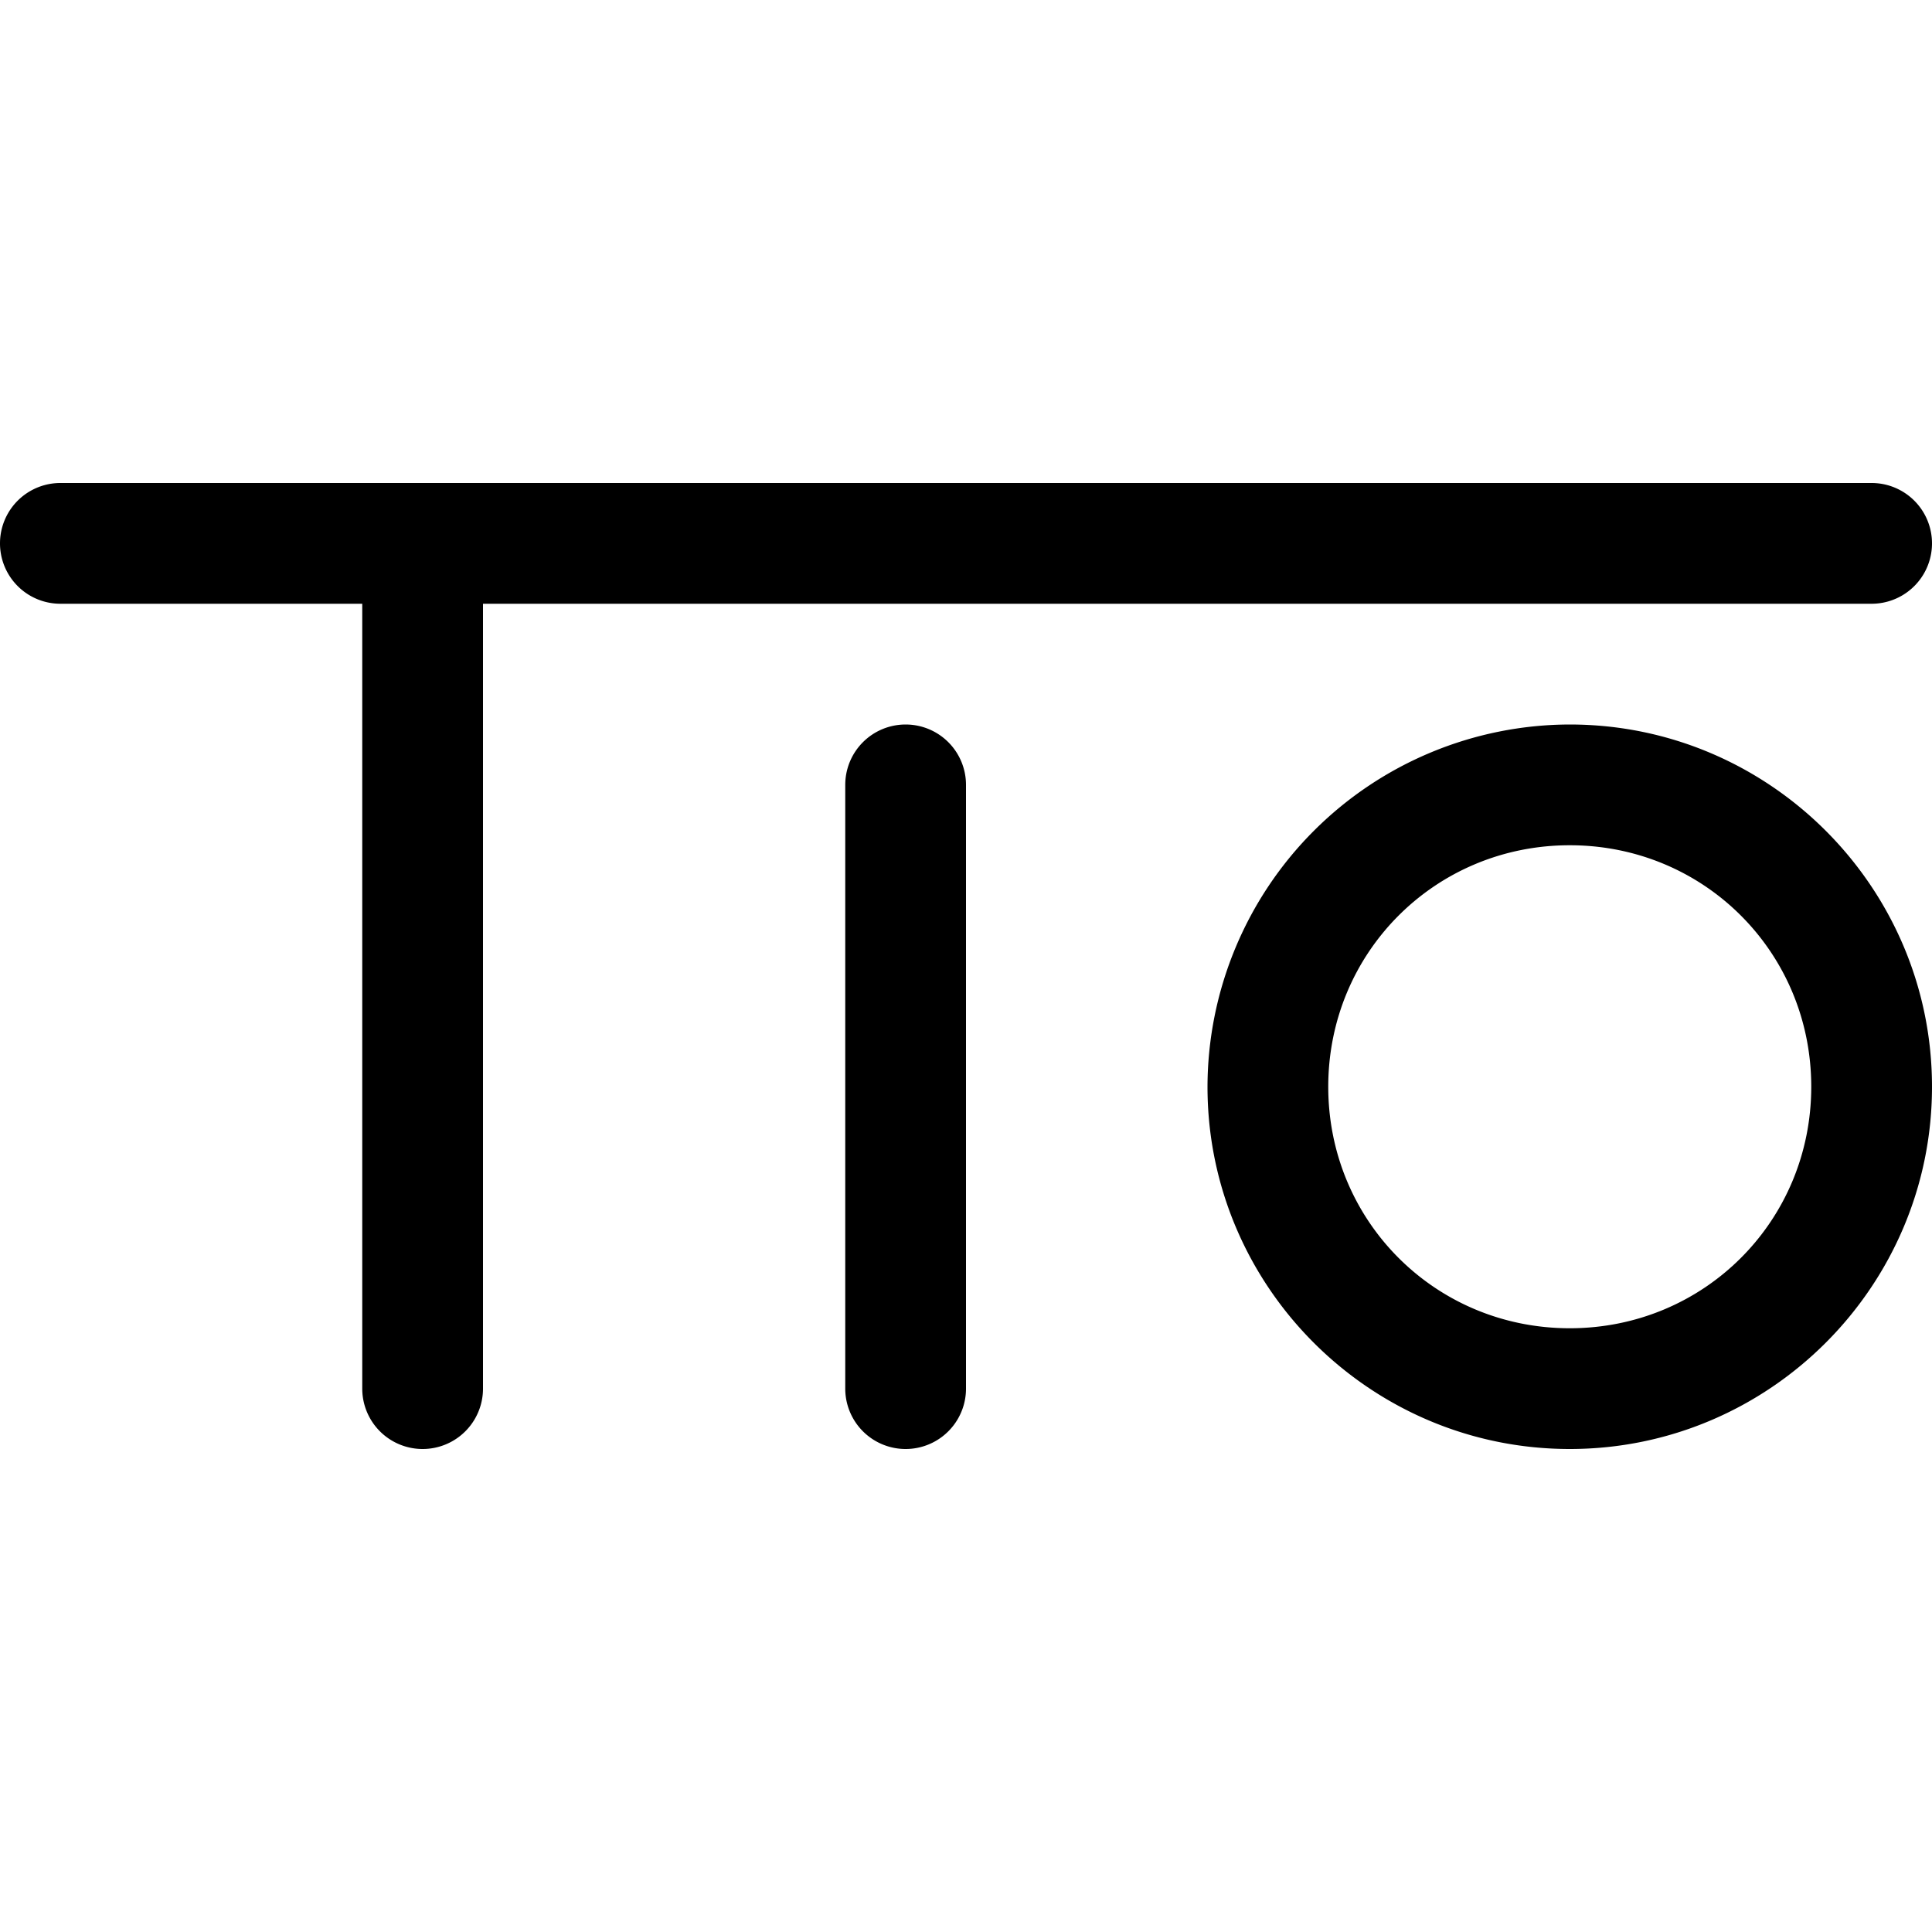
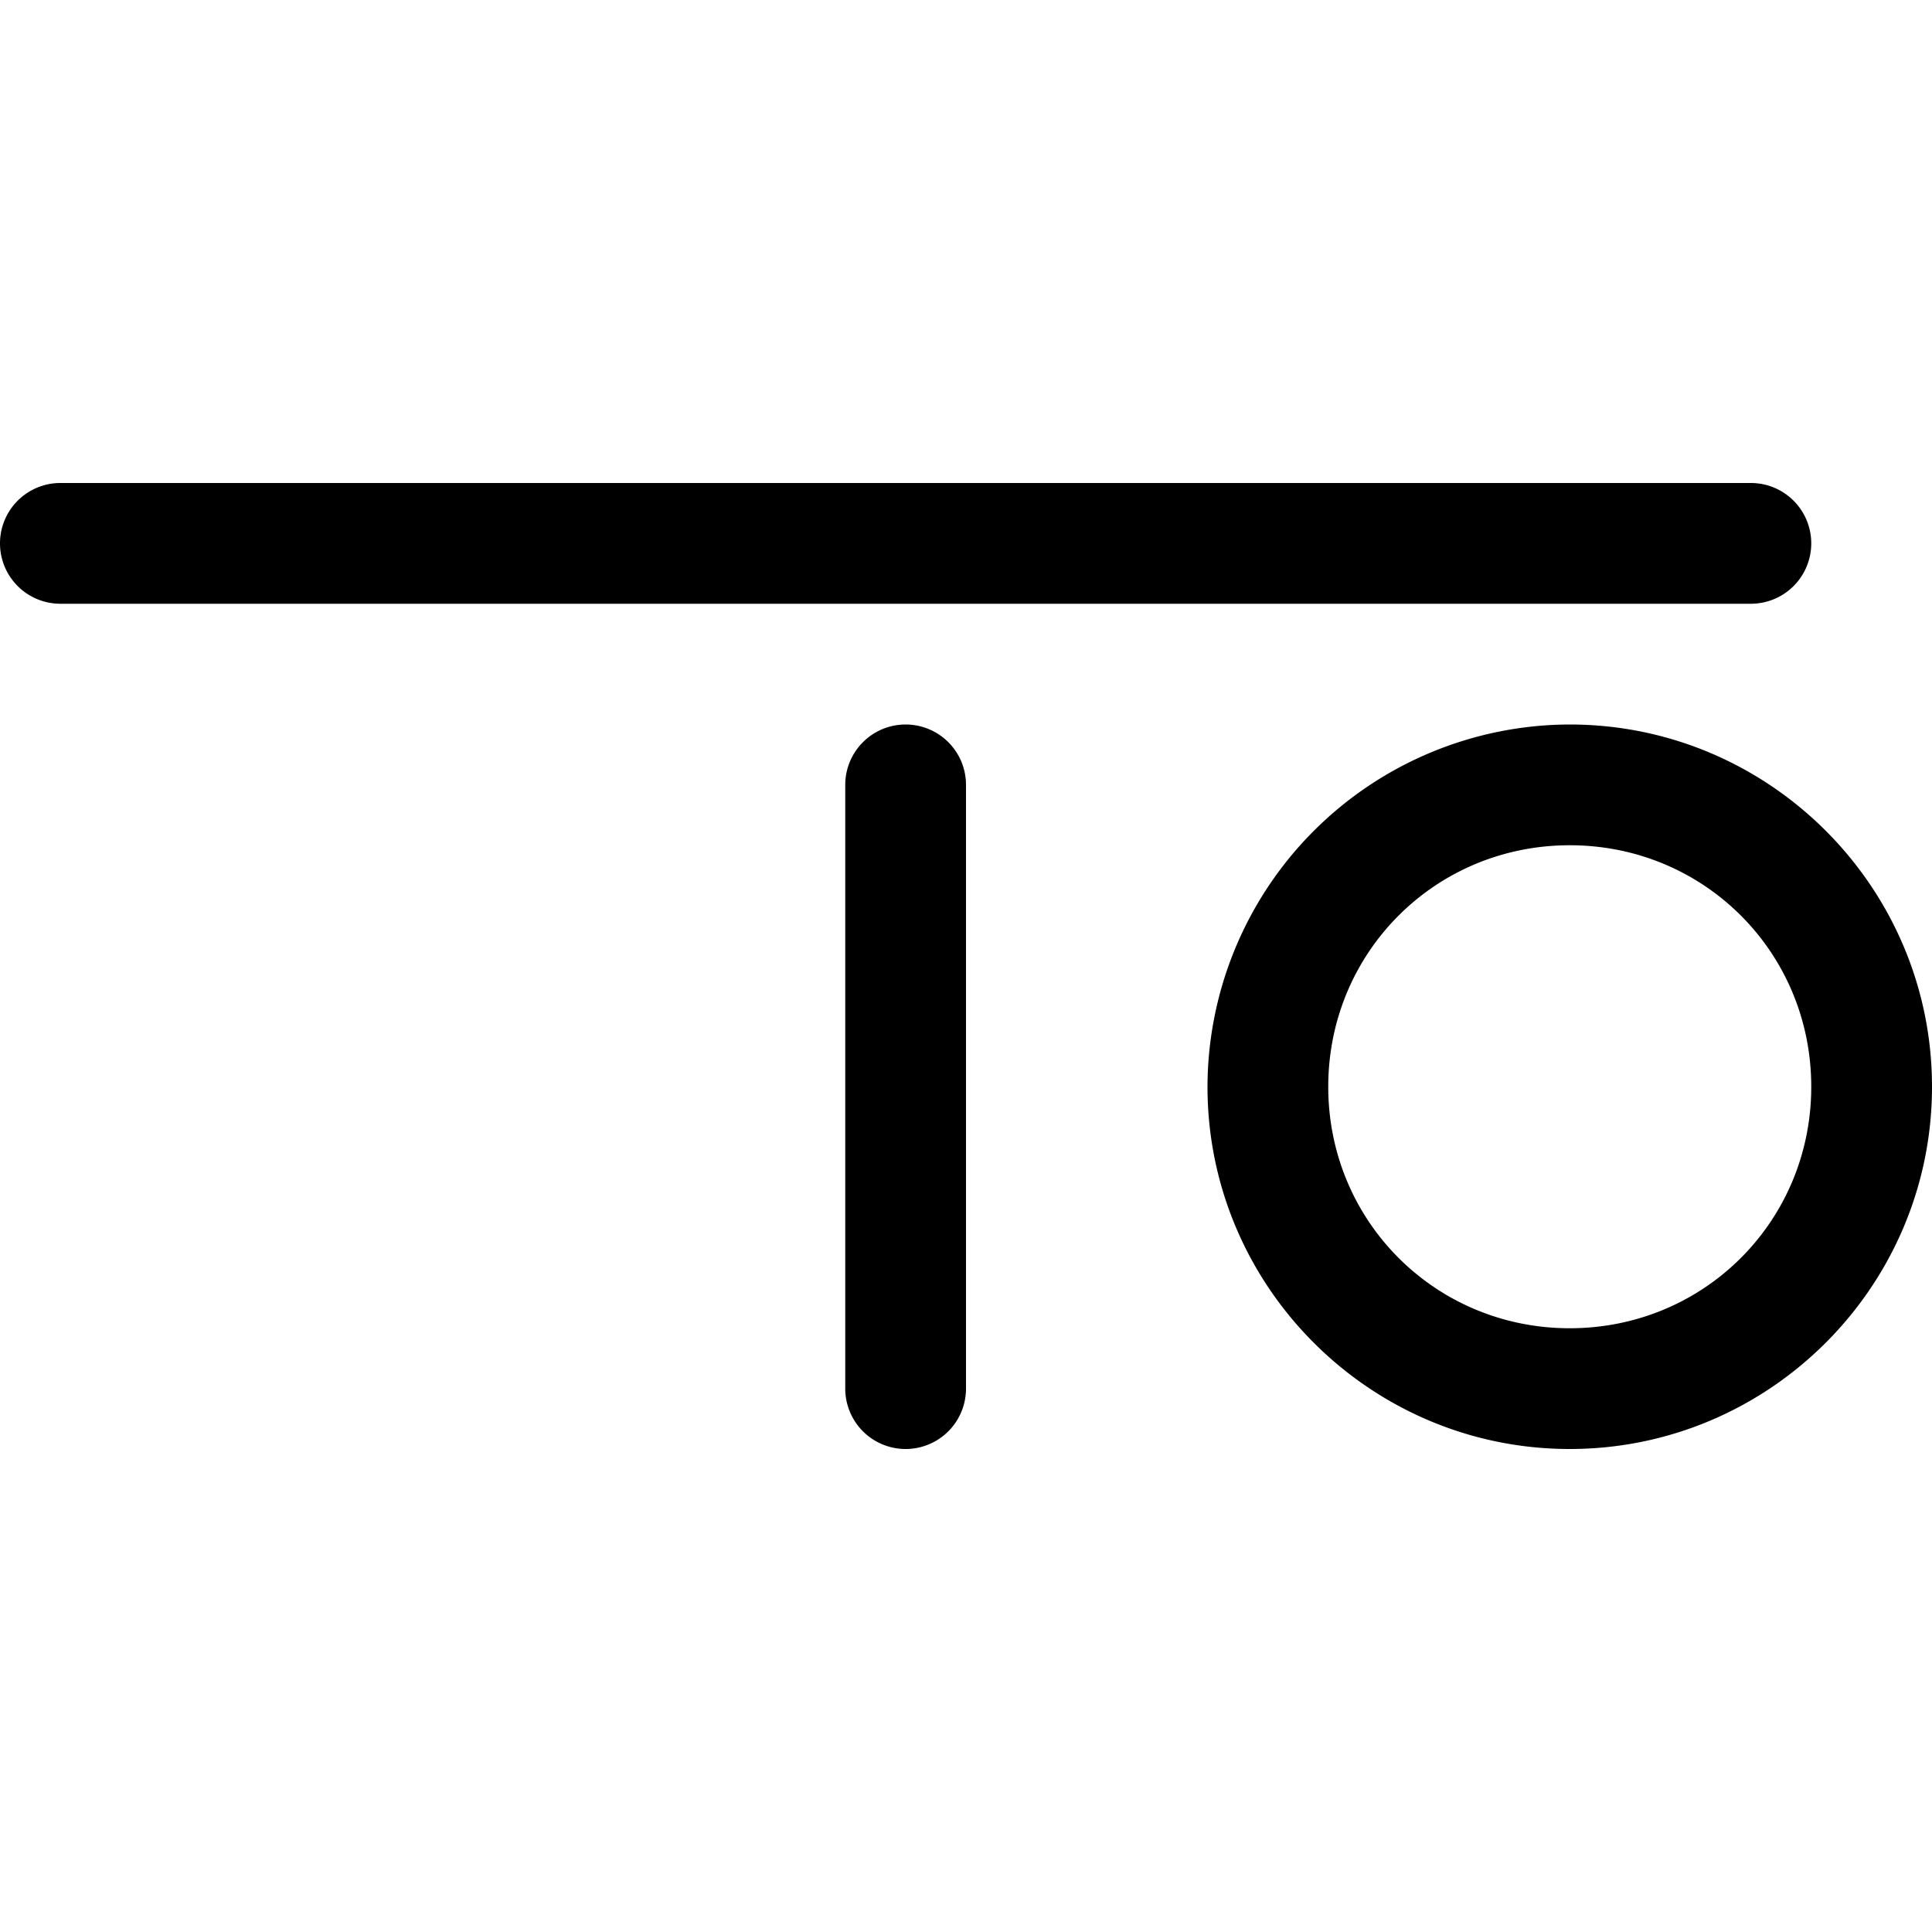
<svg xmlns="http://www.w3.org/2000/svg" viewBox="0 0 24 24">
-   <path d="M.75 6a.75.75 0 1 0 0 1.5H4.5v9.75a.75.75 0 1 0 1.5 0V7.5h17.25a.75.75 0 1 0 0-1.5zm10.5 3a.75.75 0 0 0-.75.75v7.5a.75.75 0 1 0 1.5 0v-7.5a.75.75 0 0 0-.75-.75m8.25 0a4.51 4.51 0 0 0-4.5 4.5c0 2.48 2.02 4.5 4.5 4.5s4.5-2.02 4.5-4.5S21.98 9 19.5 9m0 1.5c1.67 0 3 1.33 3 3s-1.33 3-3 3-3-1.33-3-3 1.33-3 3-3" />
+   <path d="M.75 6a.75.75 0 1 0 0 1.5H4.5v9.75V7.5h17.25a.75.75 0 1 0 0-1.5zm10.5 3a.75.75 0 0 0-.75.75v7.5a.75.75 0 1 0 1.5 0v-7.5a.75.75 0 0 0-.75-.75m8.25 0a4.51 4.51 0 0 0-4.5 4.5c0 2.48 2.02 4.5 4.5 4.5s4.5-2.02 4.5-4.5S21.98 9 19.5 9m0 1.5c1.67 0 3 1.33 3 3s-1.33 3-3 3-3-1.33-3-3 1.33-3 3-3" />
</svg>